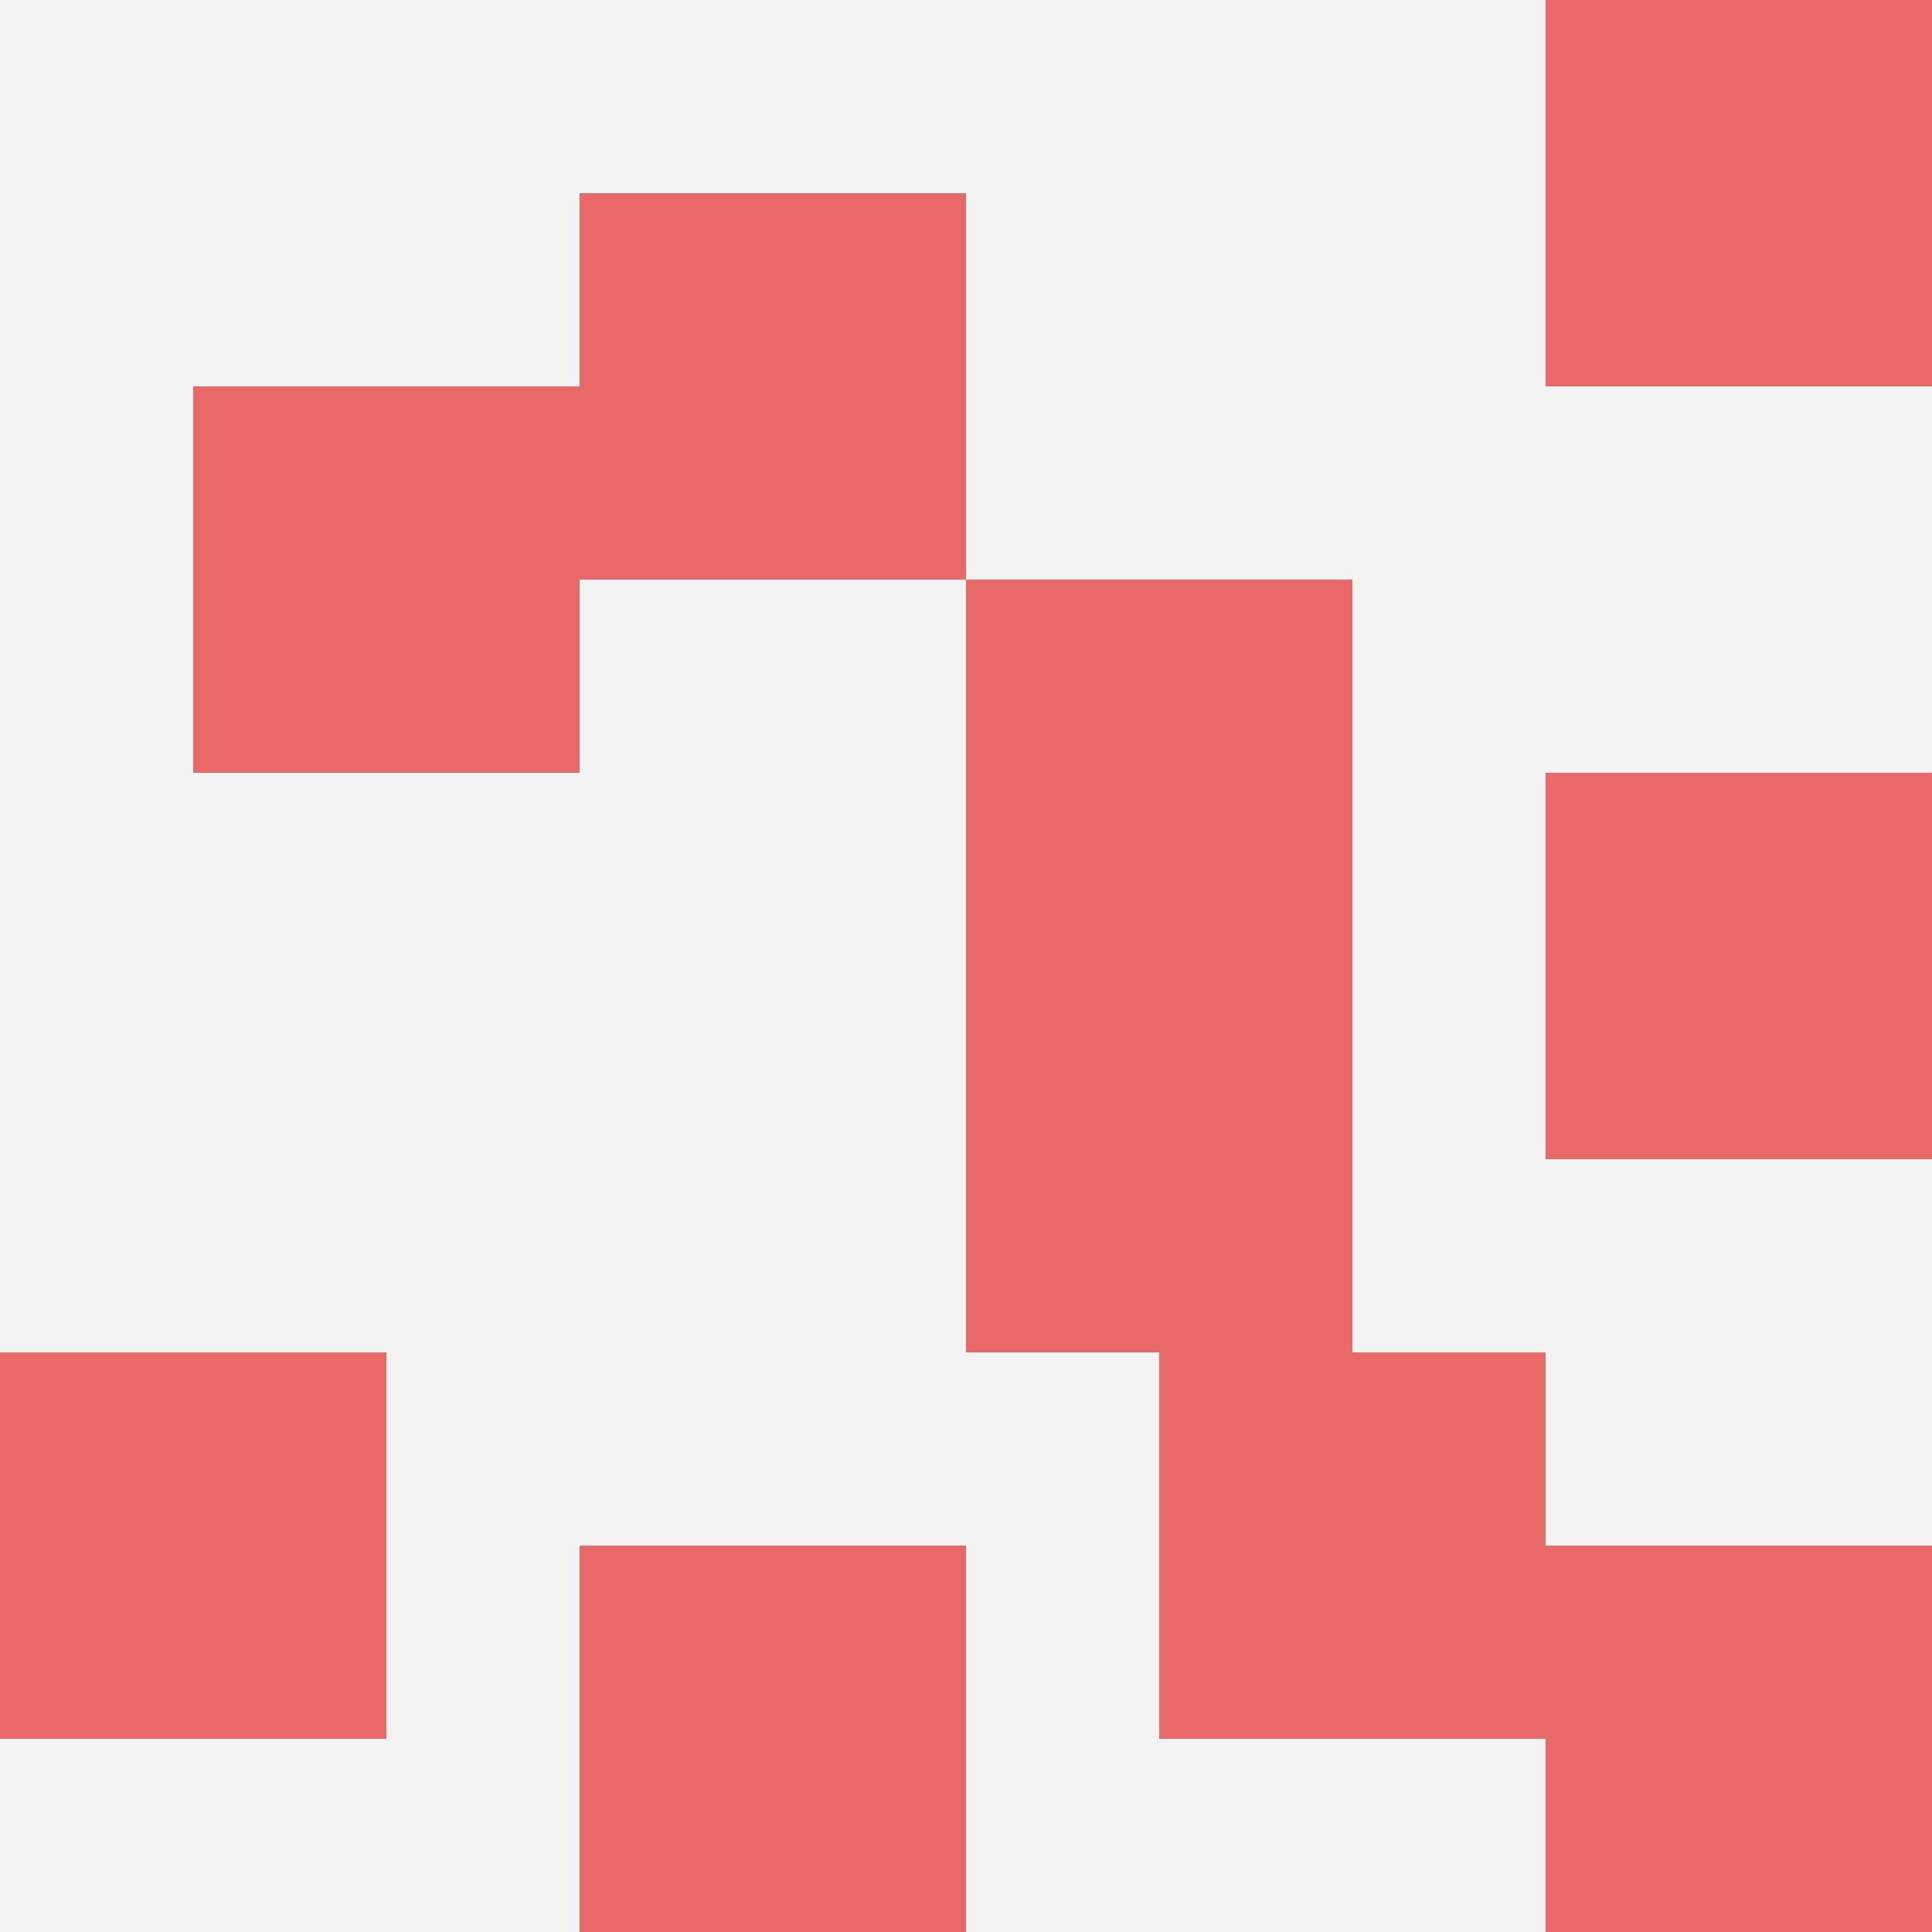
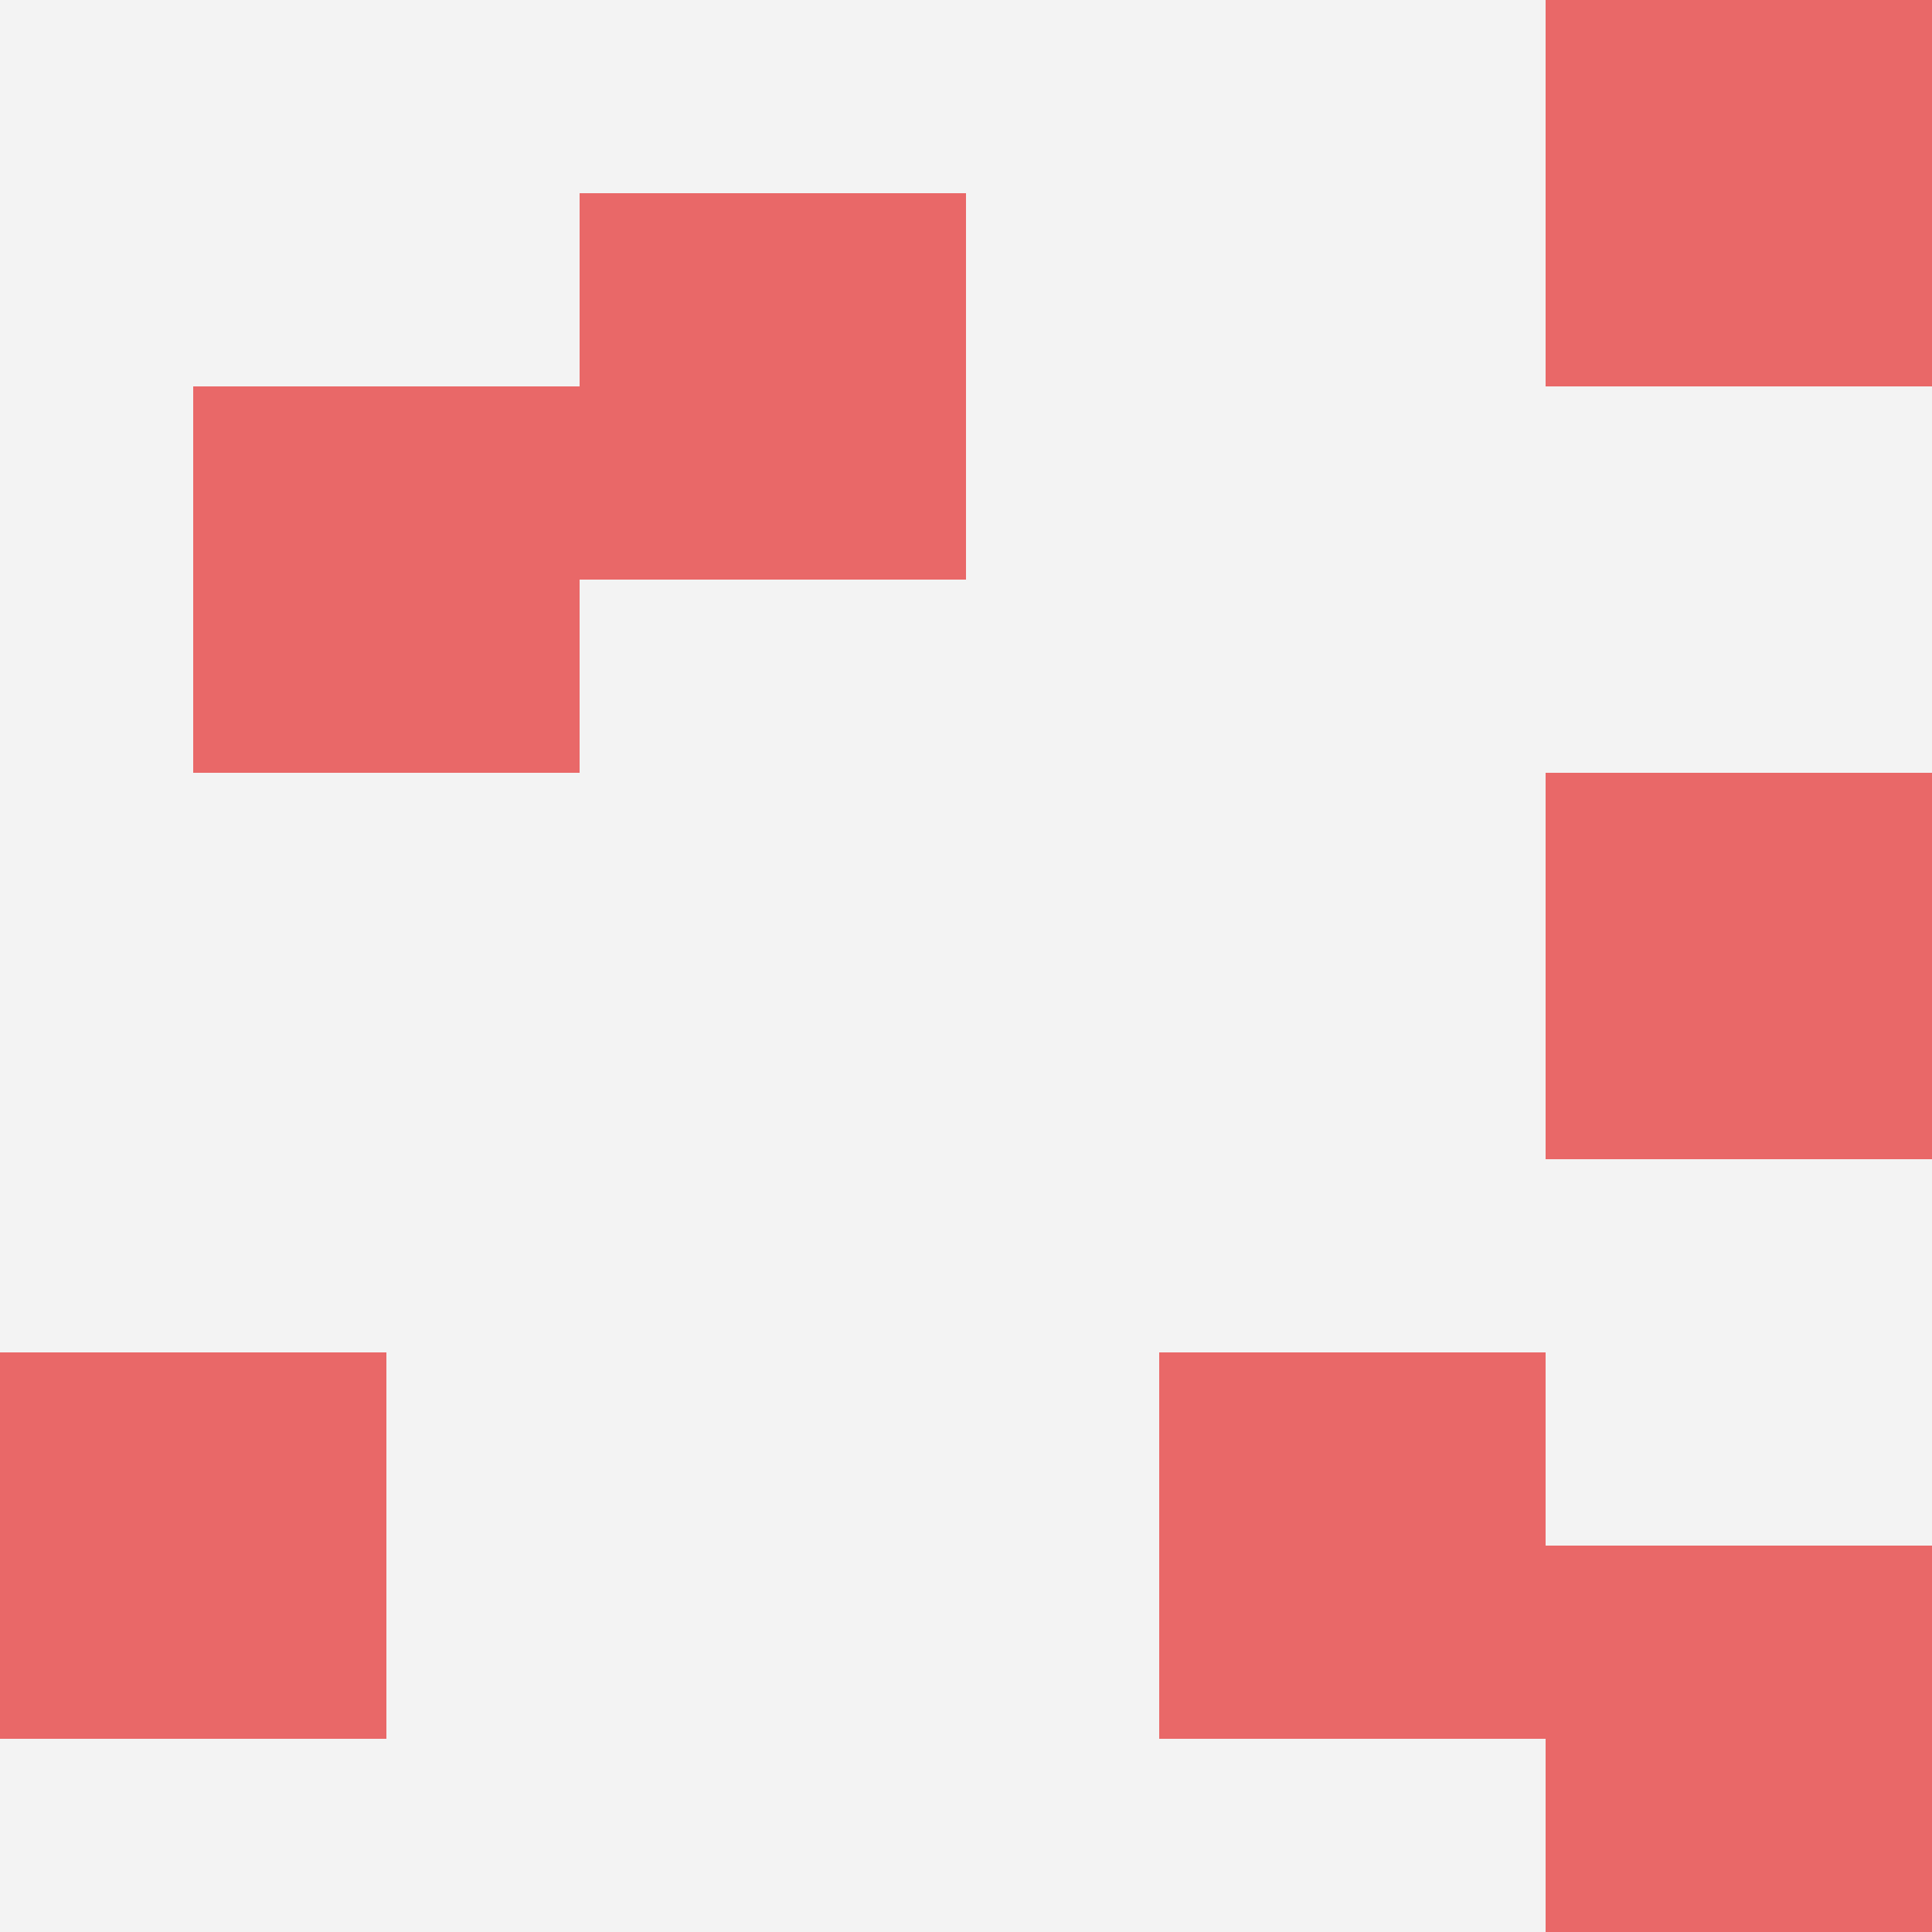
<svg xmlns="http://www.w3.org/2000/svg" id="ten-svg" preserveAspectRatio="xMinYMin meet" viewBox="0 0 10 10">
  <rect x="0" y="0" width="10" height="10" fill="#F3F3F3" />
-   <rect class="t" x="3" y="8" />
  <rect class="t" x="3" y="1" />
  <rect class="t" x="6" y="7" />
-   <rect class="t" x="5" y="5" />
  <rect class="t" x="8" y="8" />
  <rect class="t" x="8" y="4" />
-   <rect class="t" x="5" y="3" />
  <rect class="t" x="1" y="2" />
  <rect class="t" x="0" y="7" />
  <rect class="t" x="8" y="0" />
  <style>.t{width:2px;height:2px;fill:#E96868} #ten-svg{shape-rendering:crispedges;}</style>
</svg>